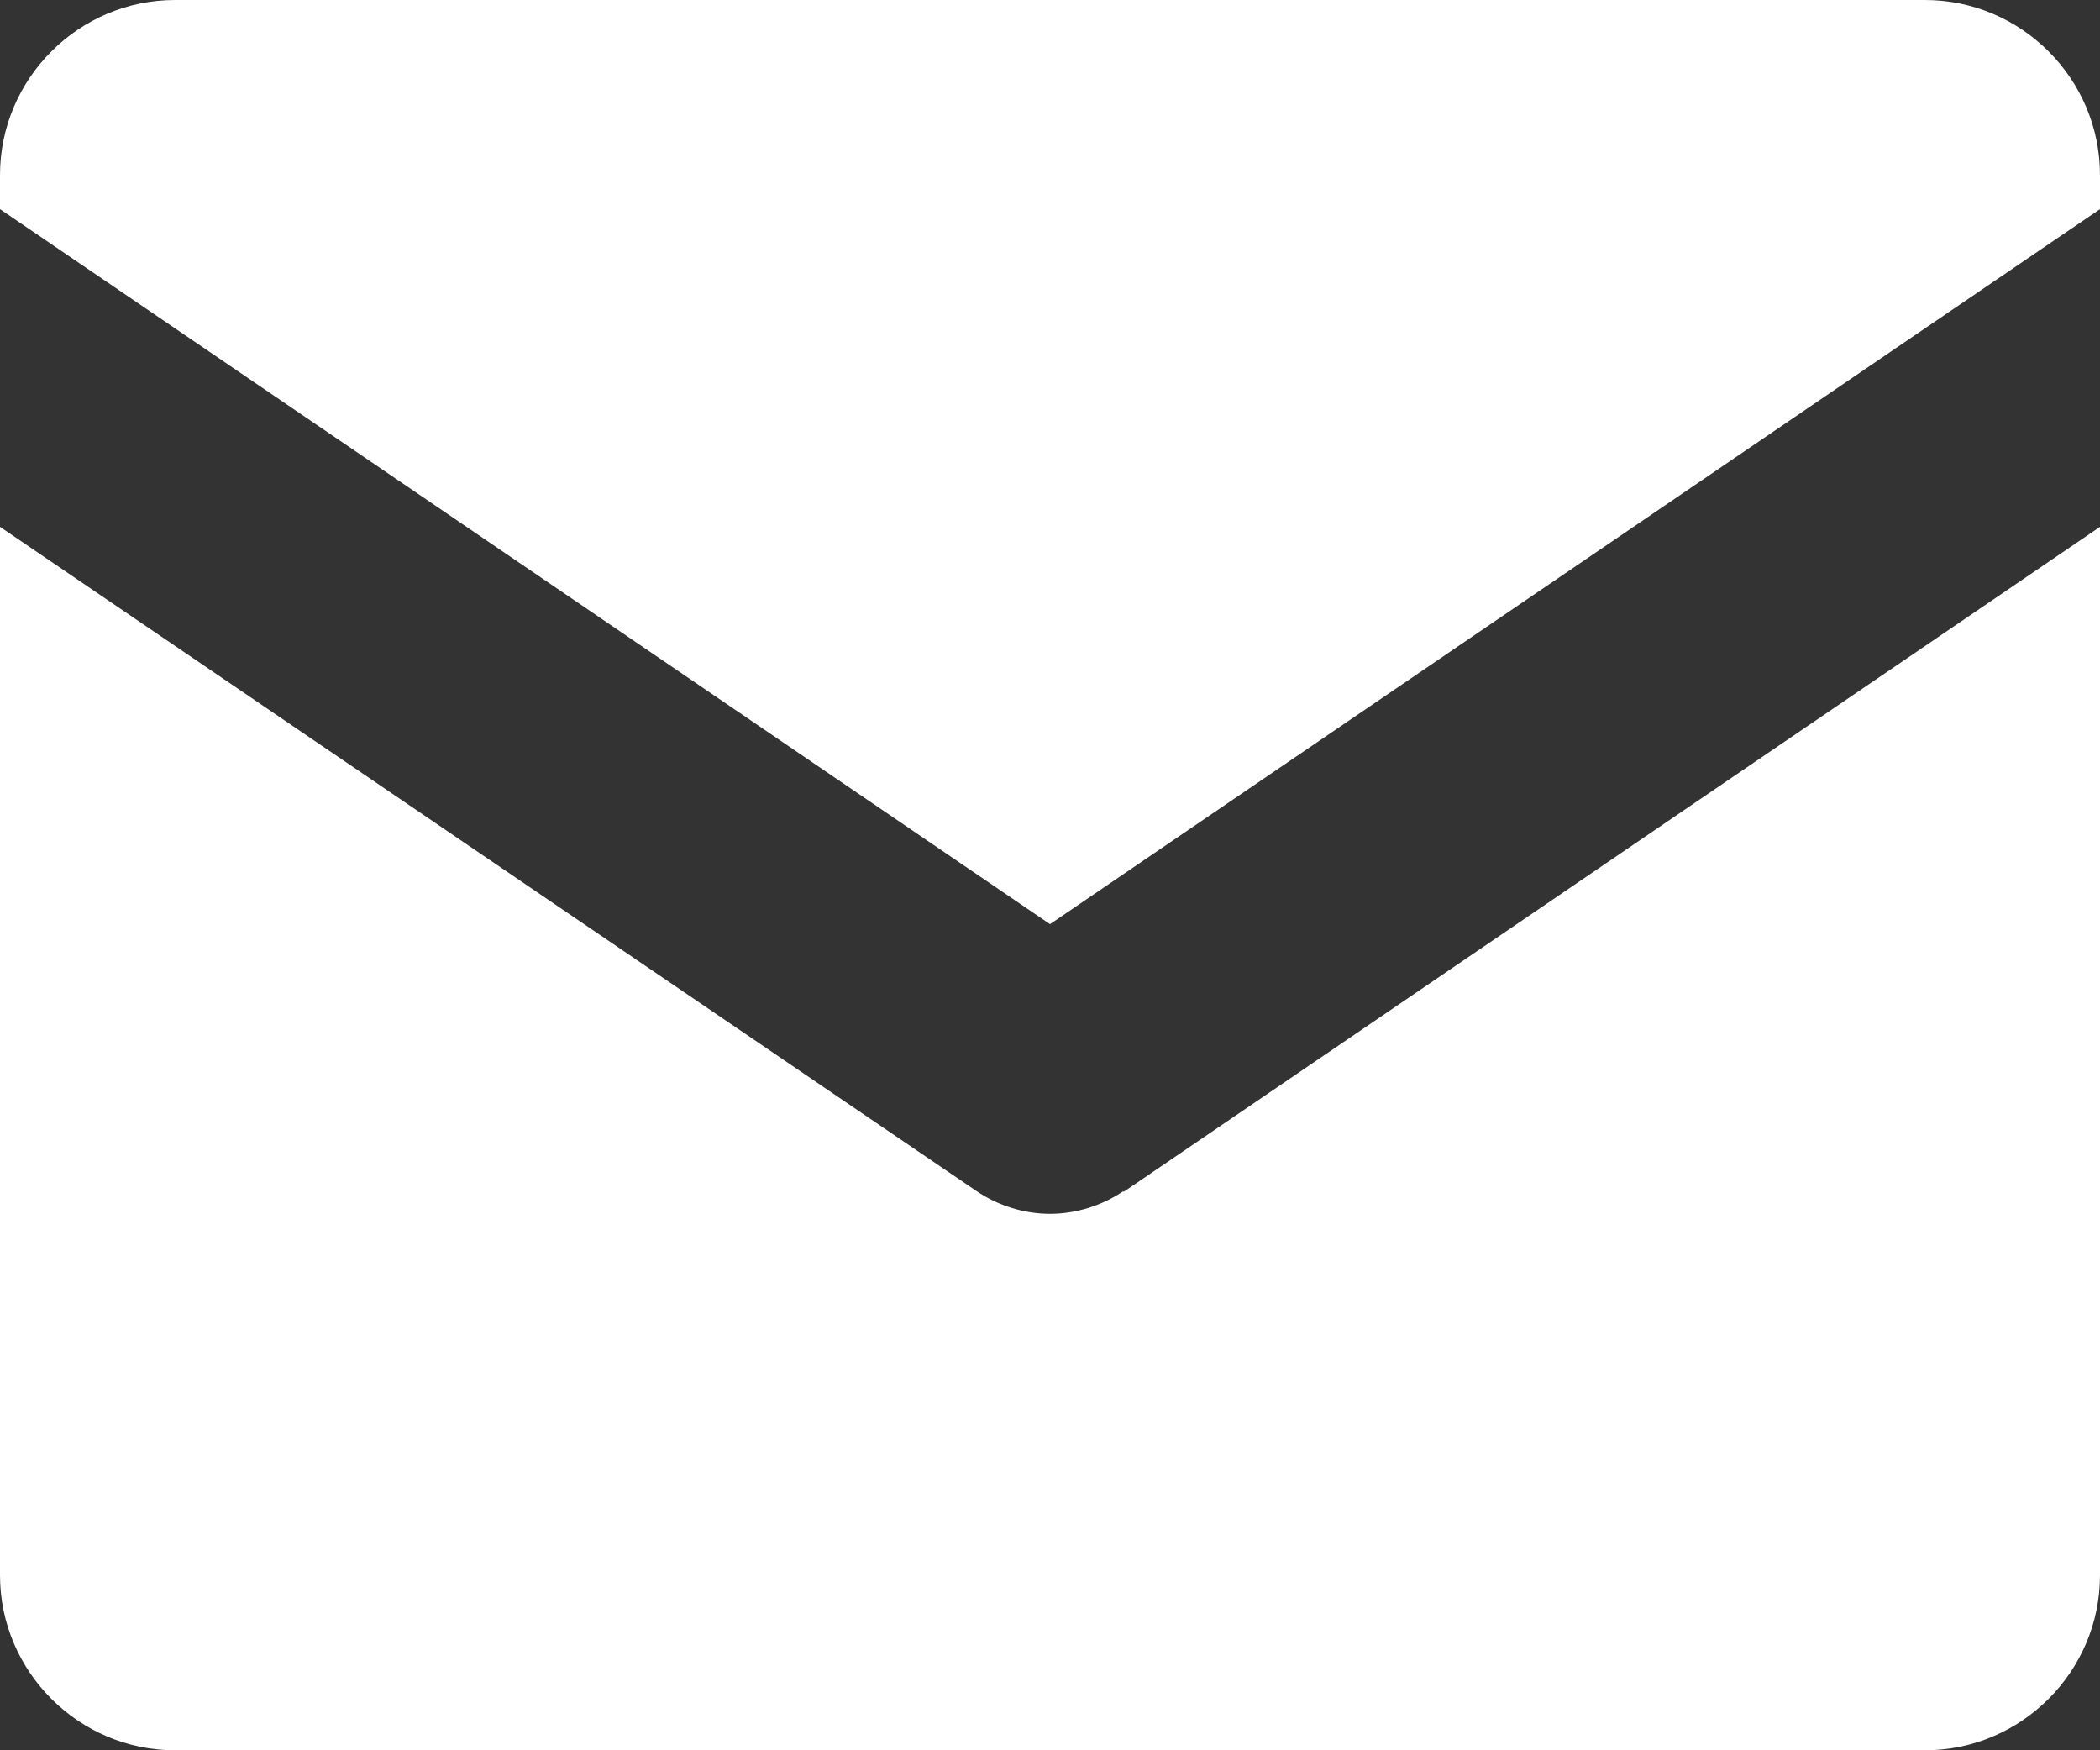
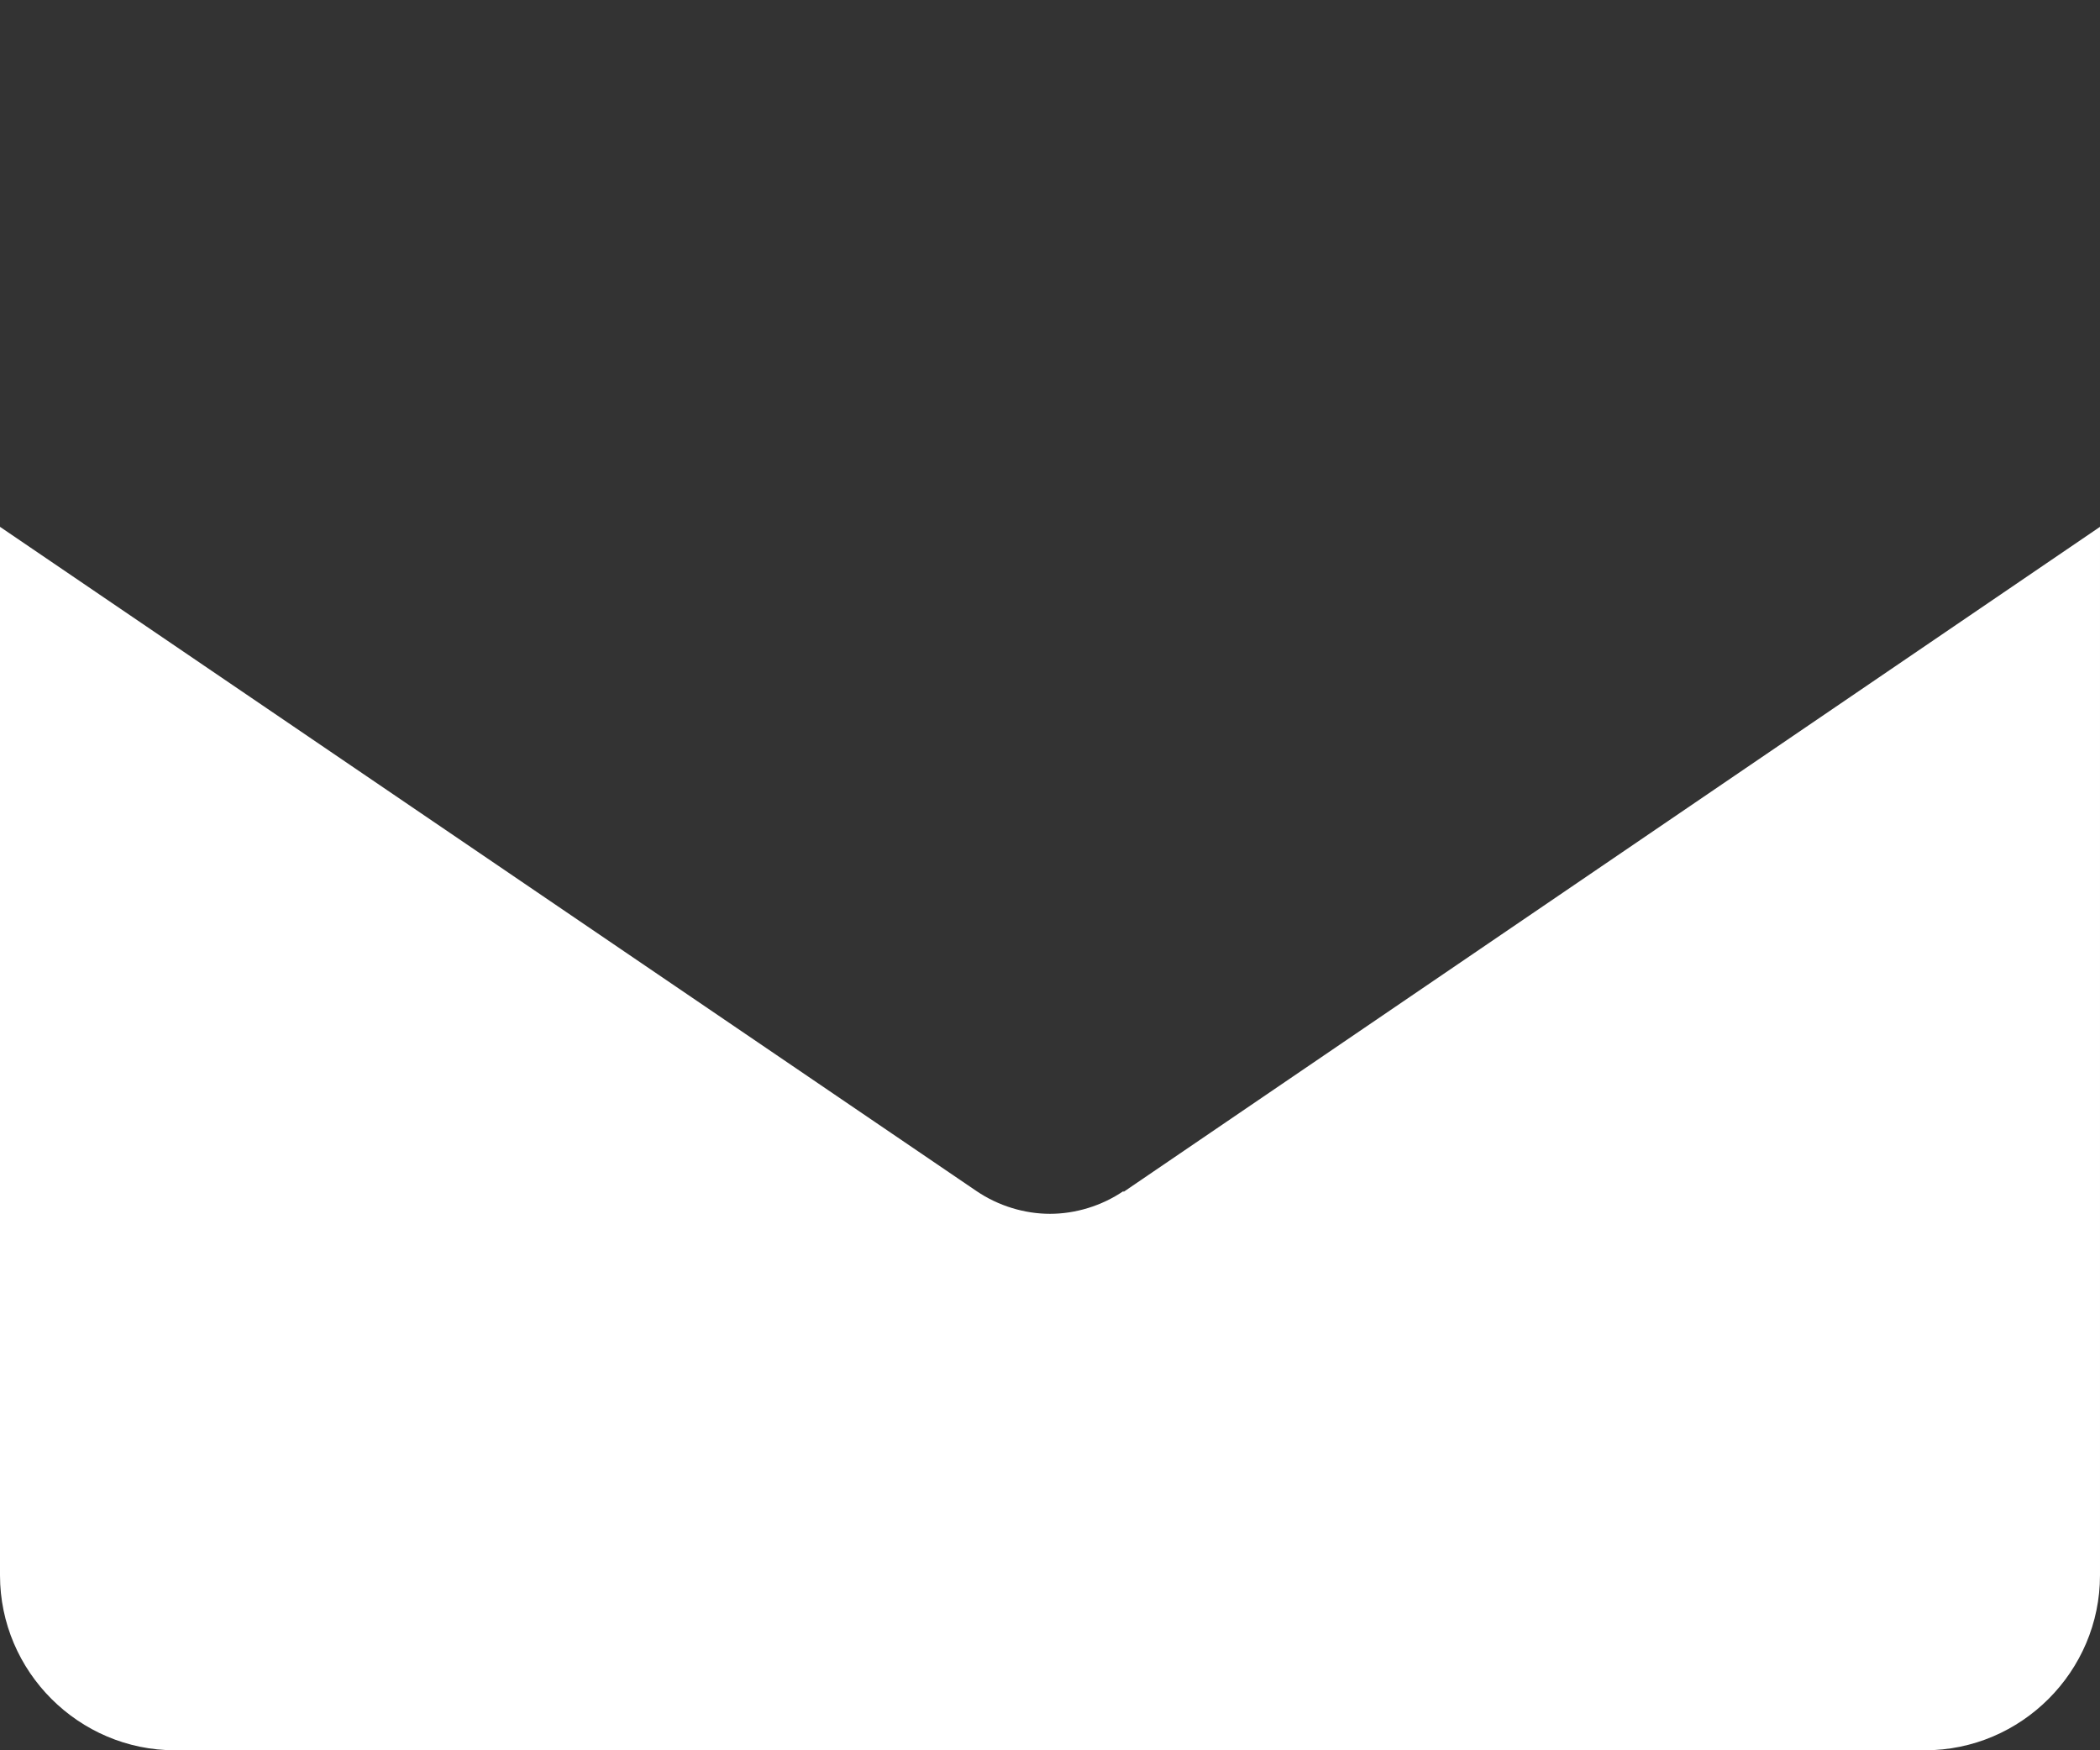
<svg xmlns="http://www.w3.org/2000/svg" id="_レイヤー_2" viewBox="0 0 24 20">
  <rect x="0" y="0" width="24" height="20" fill="#333333" stroke="none" />
  <defs>
    <style>.cls-1{fill:#fff;}</style>
  </defs>
  <g id="_デザイン">
-     <path class="cls-1" d="m12,10.56L24,2.39v-.39c0-1.1-.9-2-2-2H2C.9,0,0,.9,0,2v.39l12,8.17Z" />
    <path class="cls-1" d="m12.84,13.61c-.25.17-.55.26-.84.26s-.59-.09-.84-.26L0,6.02v11.98c0,1.1.9,2,2,2h20c1.1,0,2-.9,2-2V6.02l-11.16,7.6Z" />
  </g>
</svg>